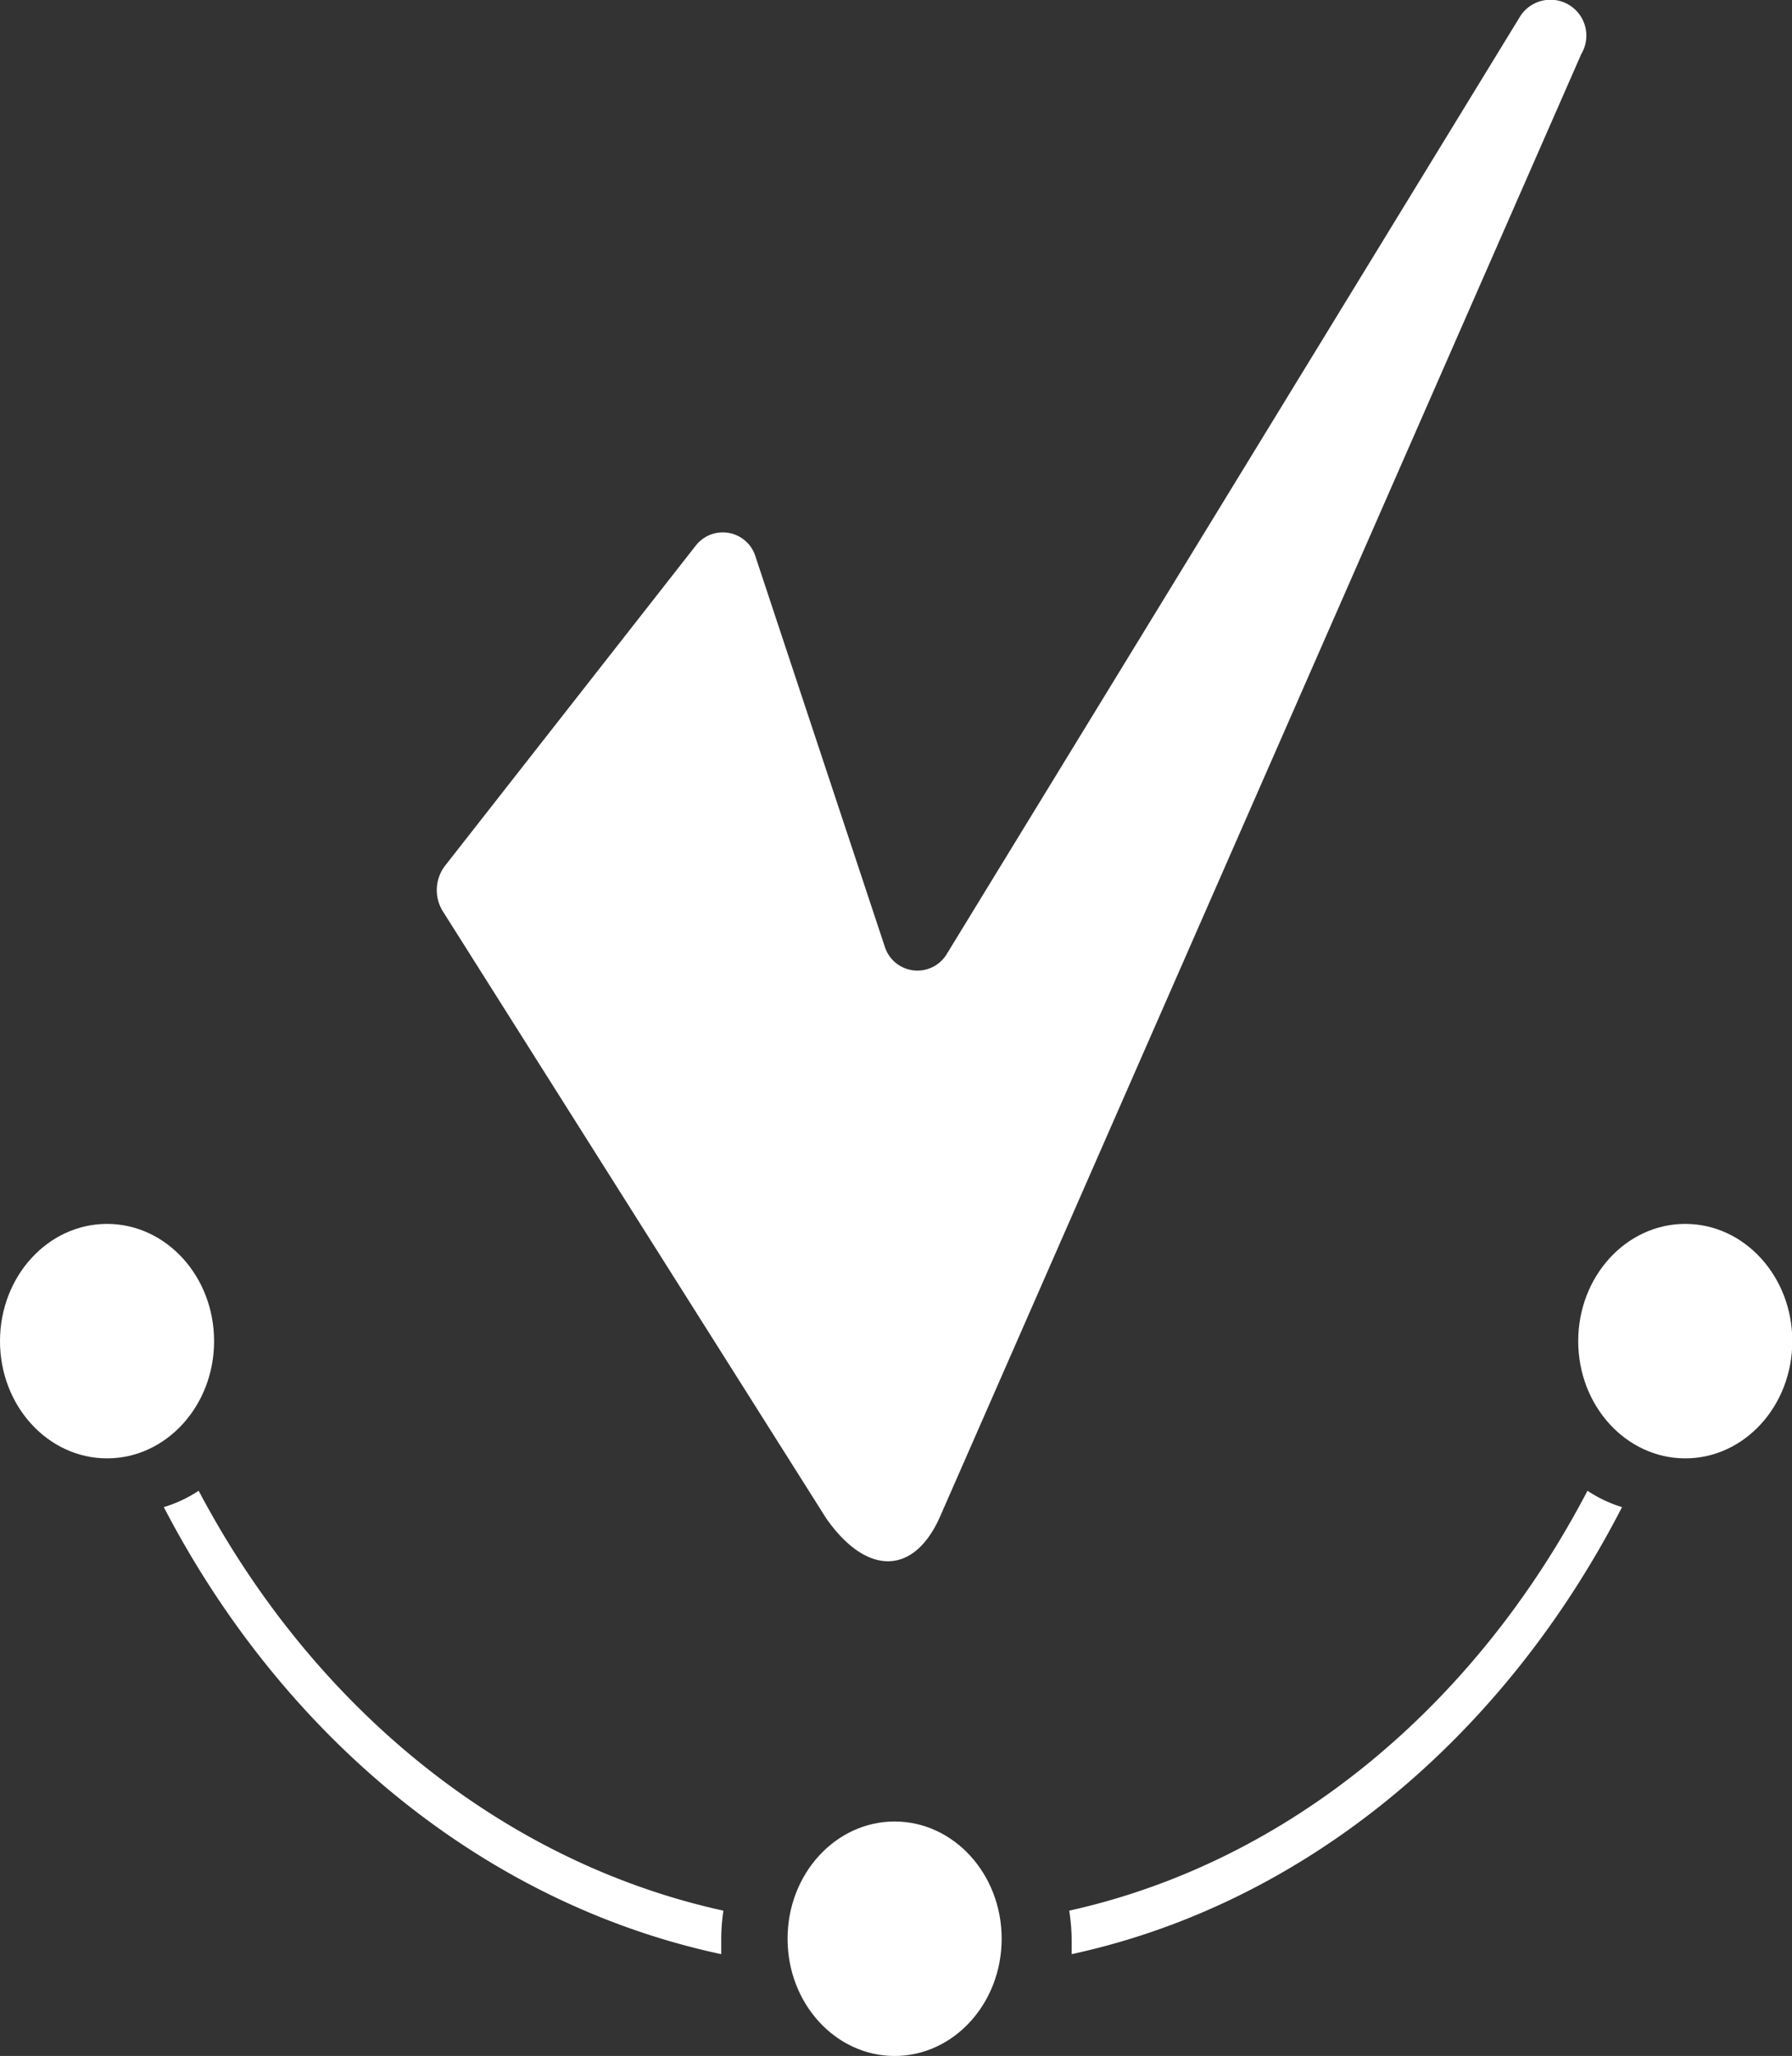
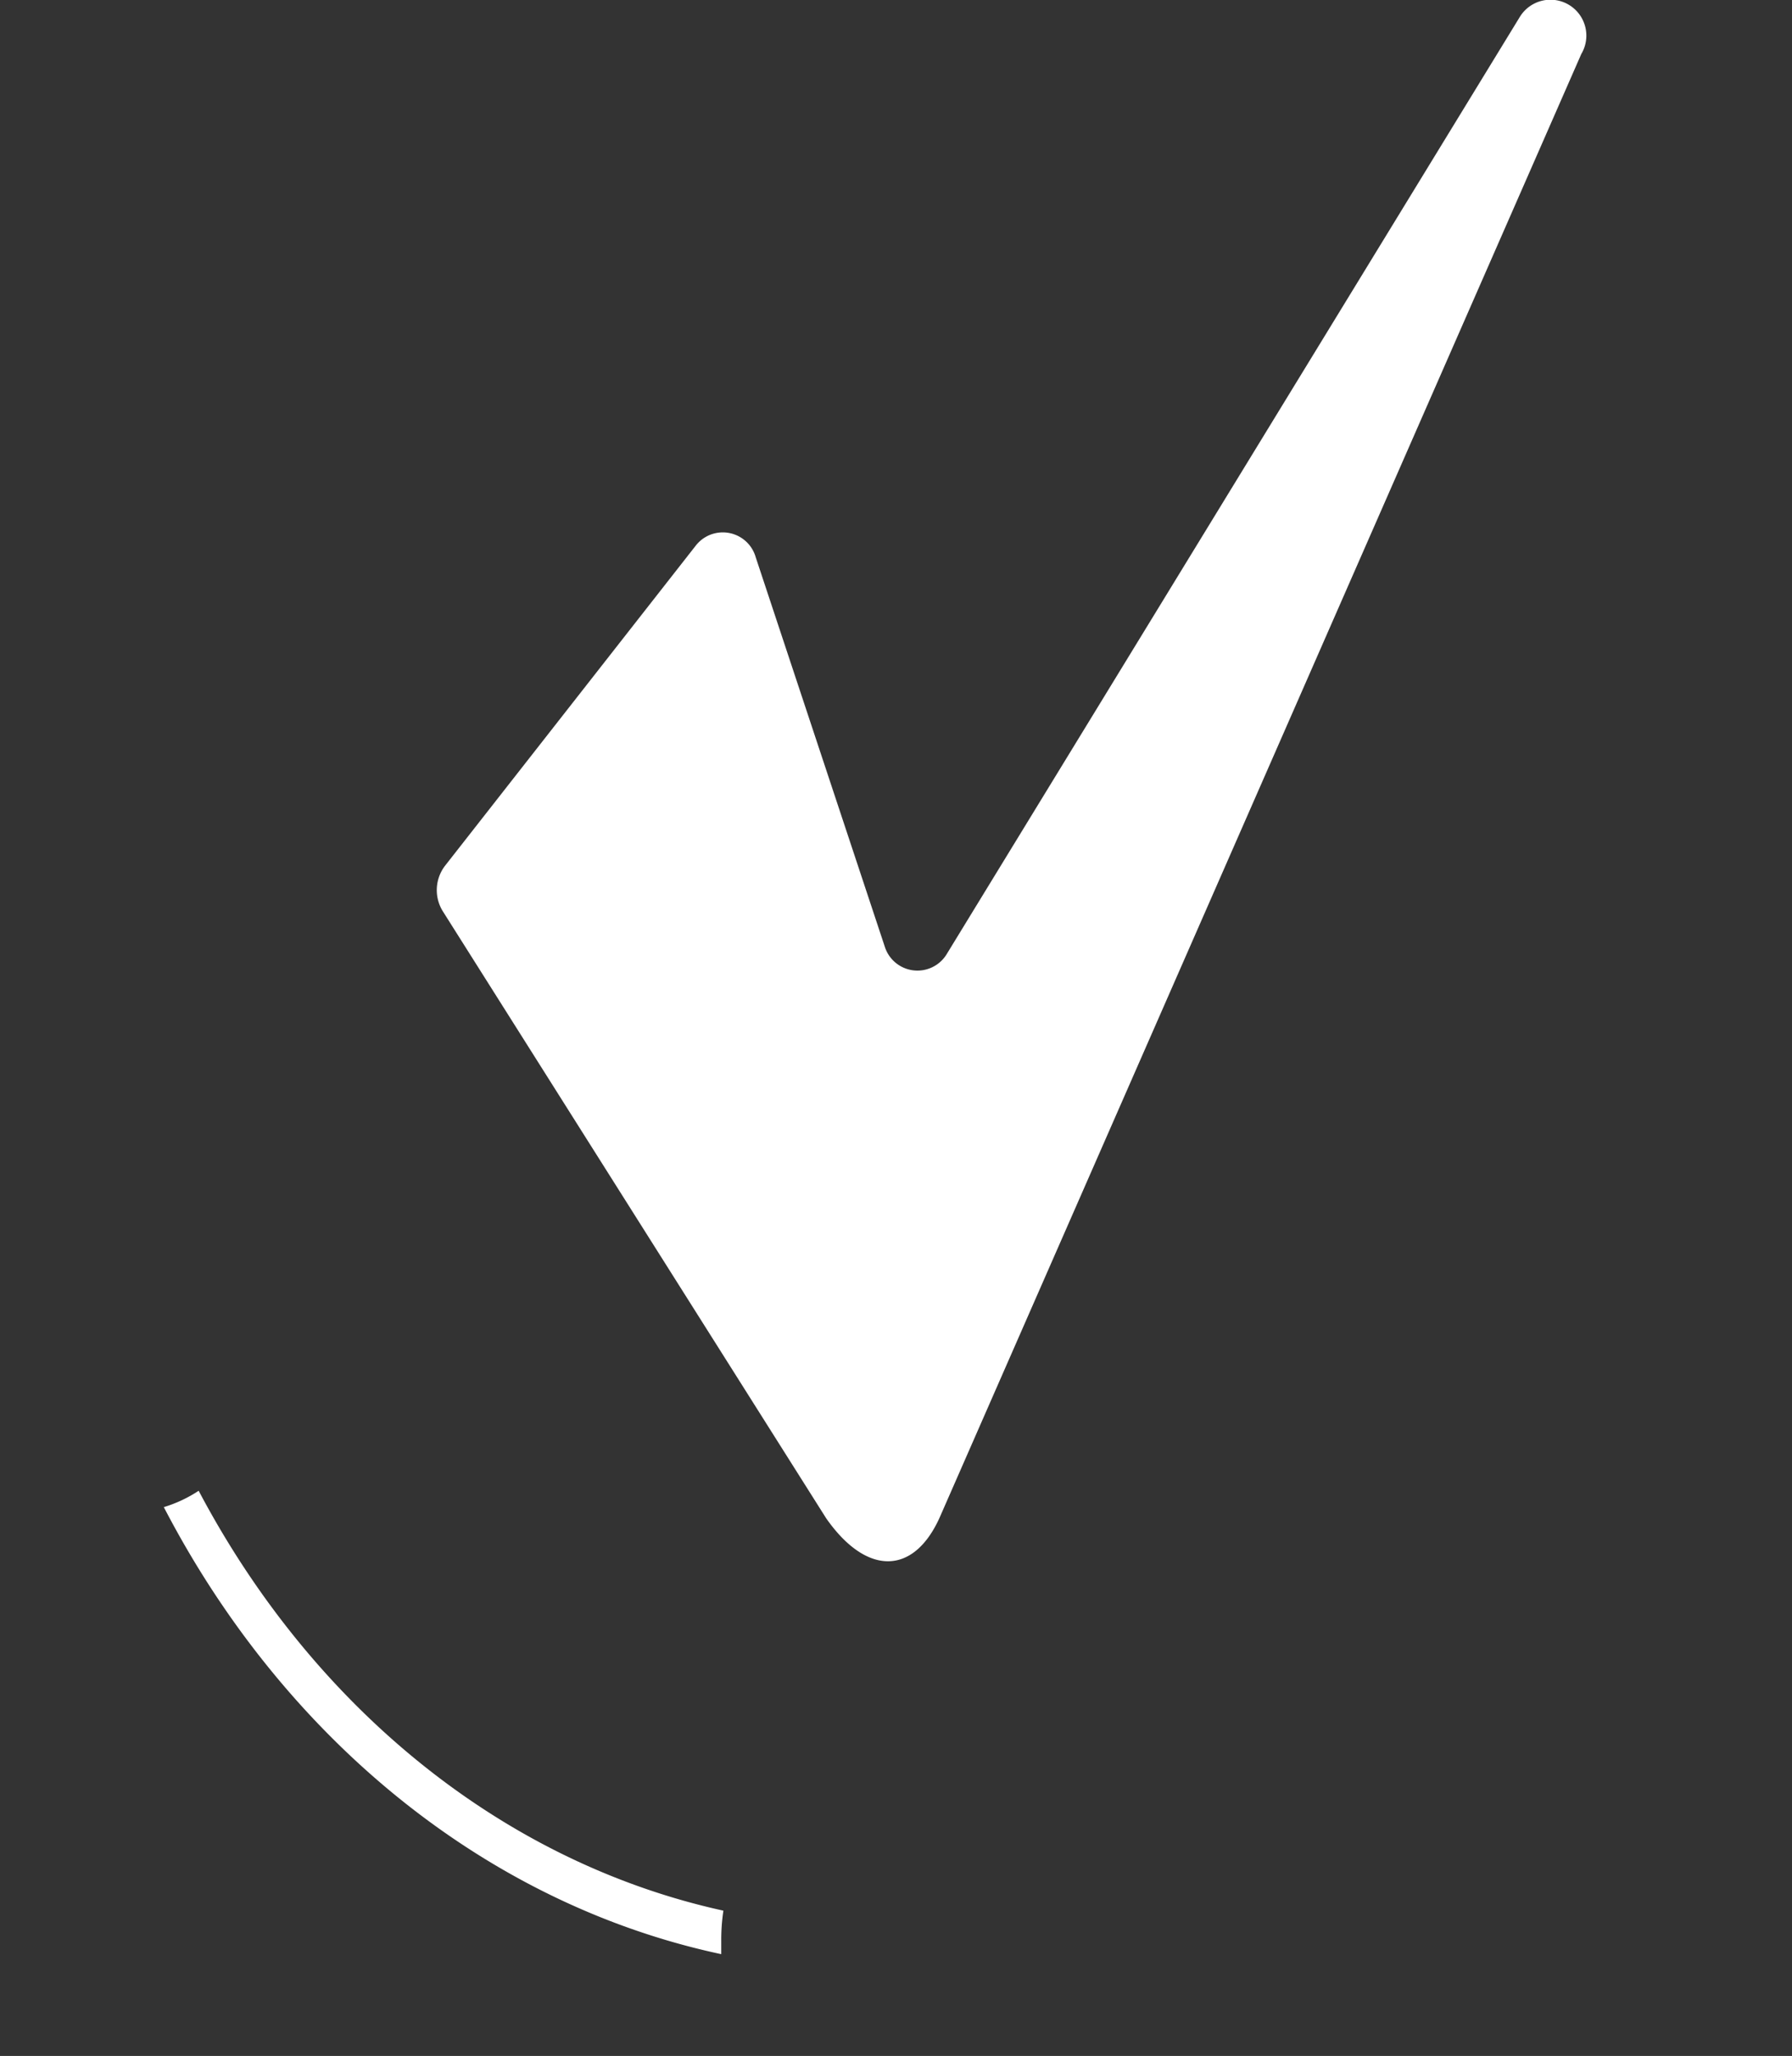
<svg xmlns="http://www.w3.org/2000/svg" viewBox="0 0 58.09 66.64">
  <rect x="0" y="0" width="58.09" height="66.64" fill="#333333" stroke="none" />
  <defs>
    <style>.cls-1{fill:#fff;}</style>
  </defs>
  <g id="Livello_2" data-name="Livello 2">
    <g id="Livello_3" data-name="Livello 3">
      <path class="cls-1" d="M22.55,17.69,14.42,28.07a1.3,1.3,0,0,0-.07,1.46L26.78,49.21c1.3,1.86,2.82,1.86,3.67,0L51.26,1.75a1.16,1.16,0,0,0-2-1.19L30.68,30.94a1.11,1.11,0,0,1-2-.26L24.5,18.07A1.11,1.11,0,0,0,22.55,17.69Z" />
-       <ellipse class="cls-1" cx="3.47" cy="43.47" rx="3.47" ry="3.8" />
-       <ellipse class="cls-1" cx="54.63" cy="43.47" rx="3.47" ry="3.8" />
-       <ellipse class="cls-1" cx="29" cy="62.84" rx="3.47" ry="3.8" />
      <path class="cls-1" d="M6.44,48.32a4.32,4.32,0,0,1-1.13.53C9.18,56.3,15.71,61.7,23.38,63.34c0-.14,0-.27,0-.41a6.41,6.41,0,0,1,.07-1C16.25,60.35,10.12,55.29,6.44,48.32Z" />
-       <path class="cls-1" d="M51.46,48.32a4.26,4.26,0,0,0,1.12.53C48.75,56.3,42.31,61.7,34.74,63.34c0-.14,0-.27,0-.41a6.4,6.4,0,0,0-.08-1C41.78,60.35,47.82,55.29,51.46,48.32Z" />
    </g>
  </g>
</svg>